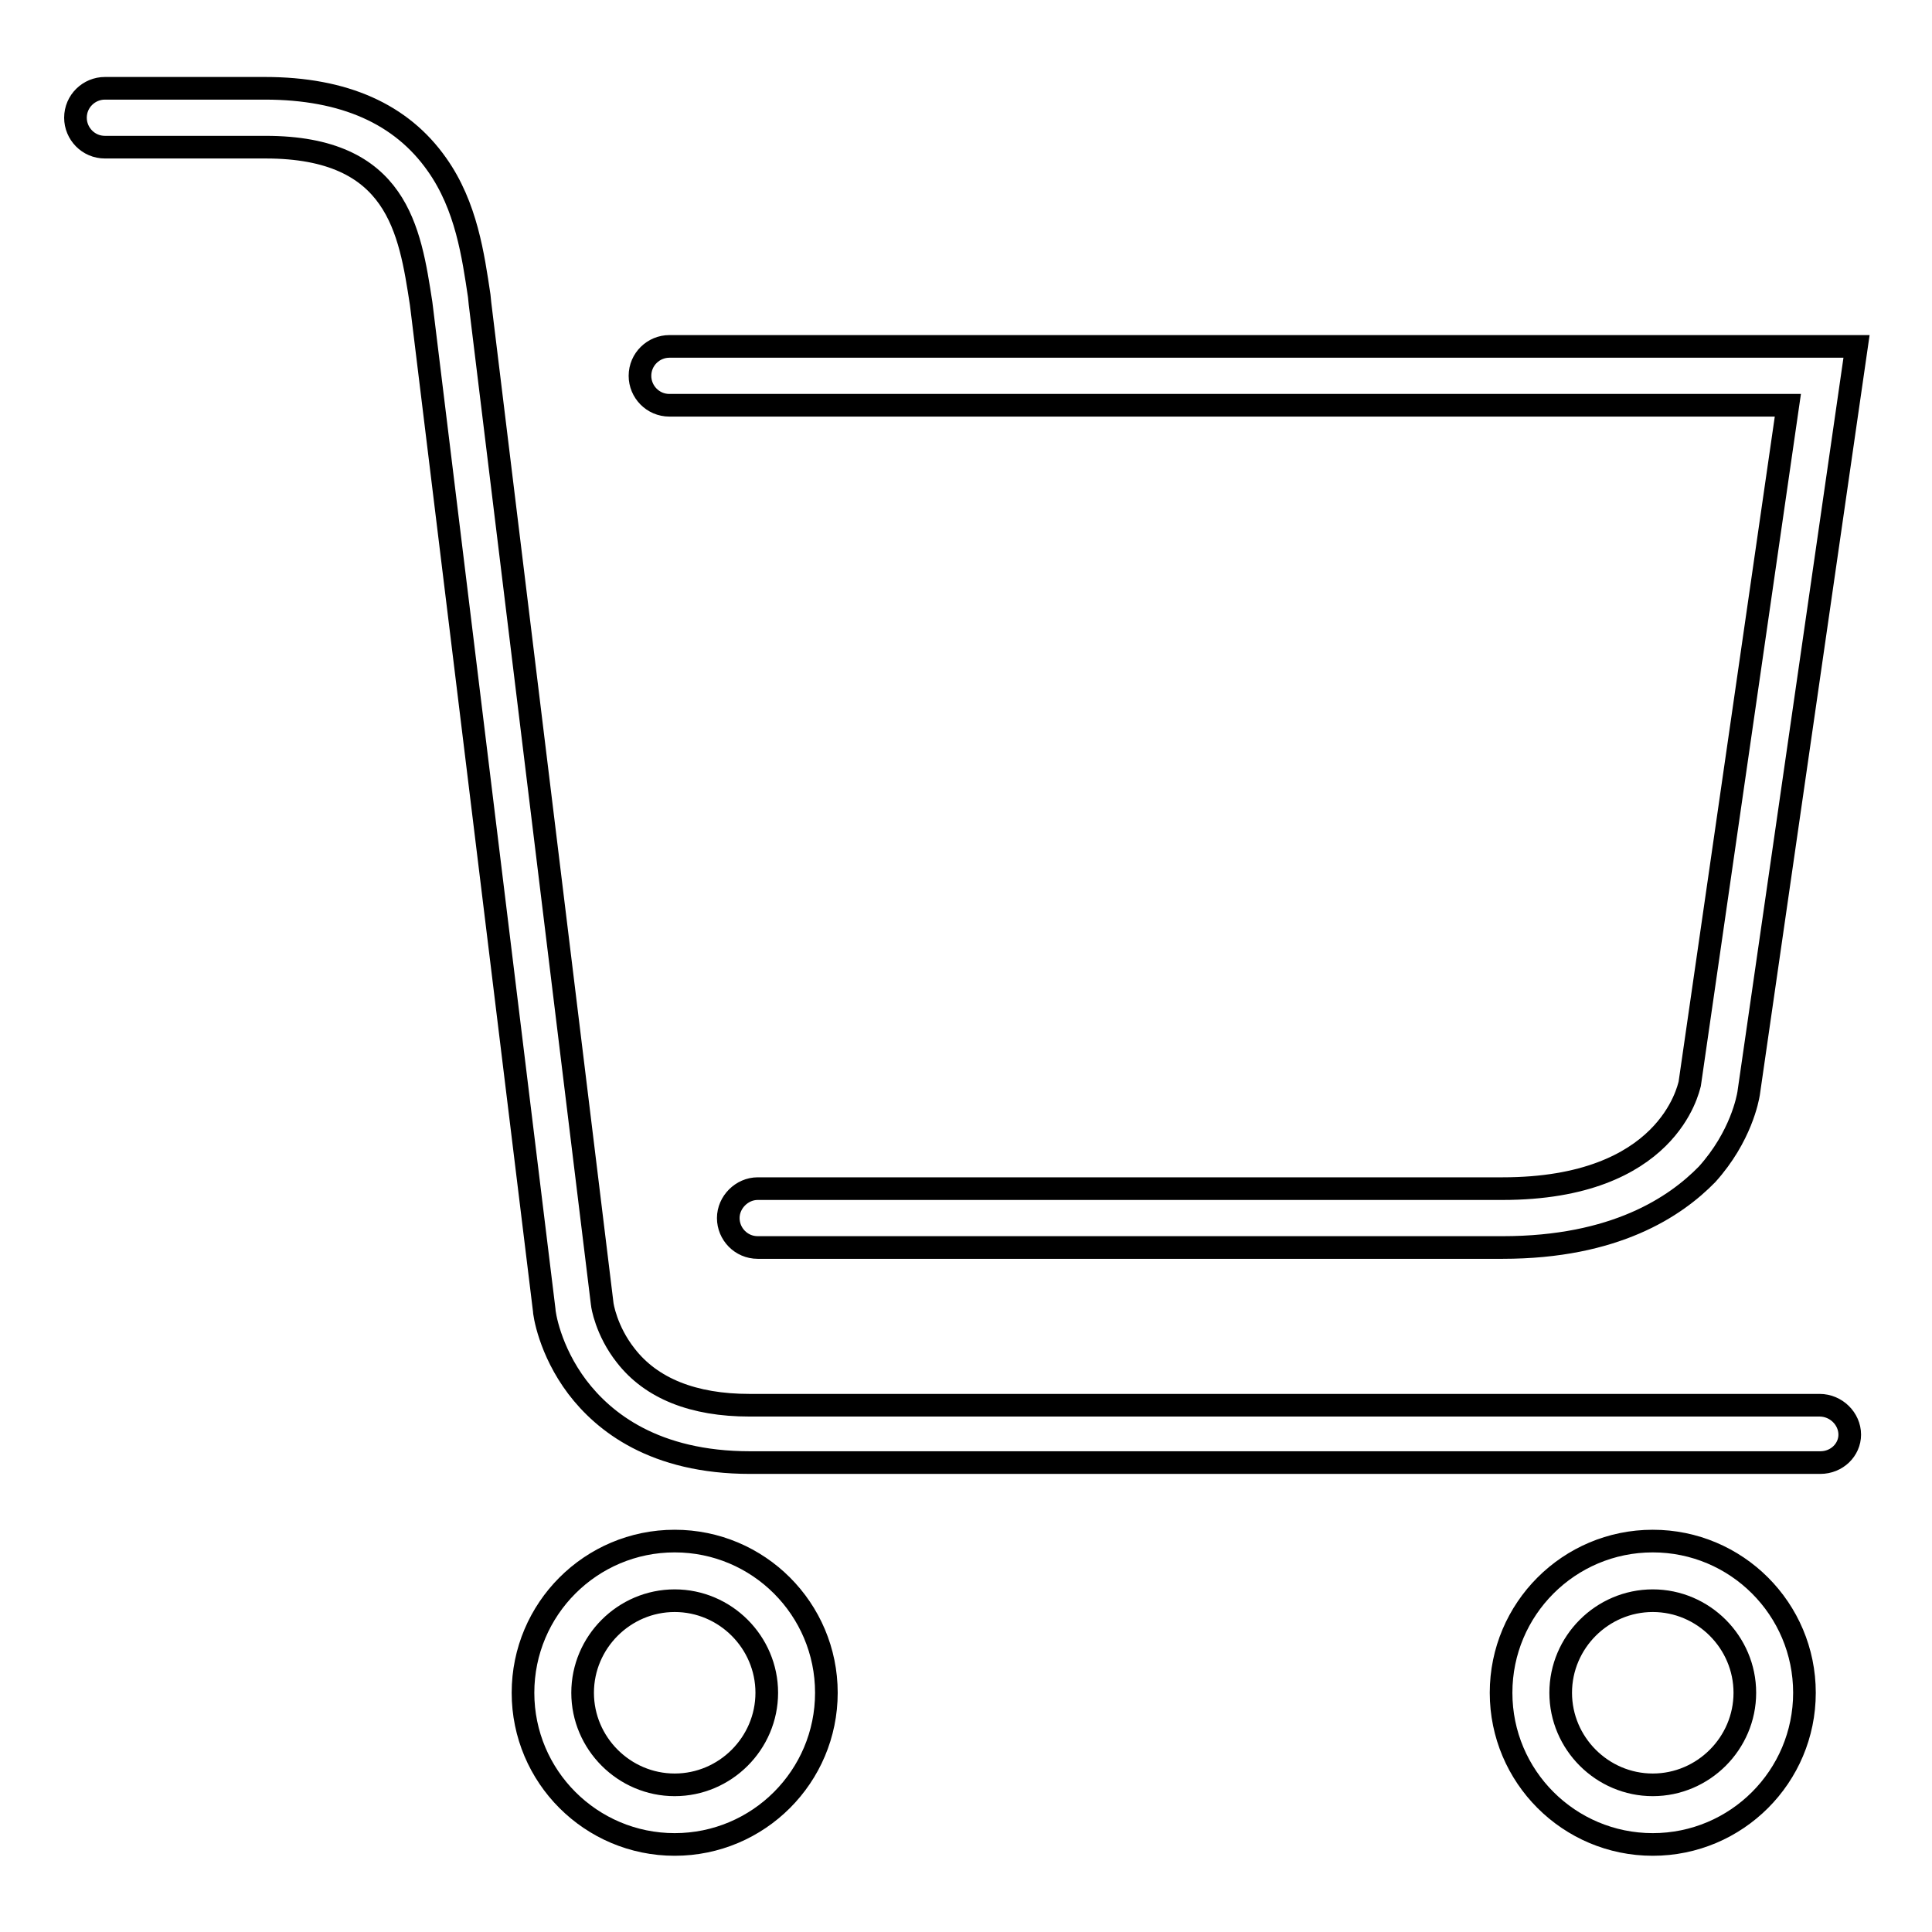
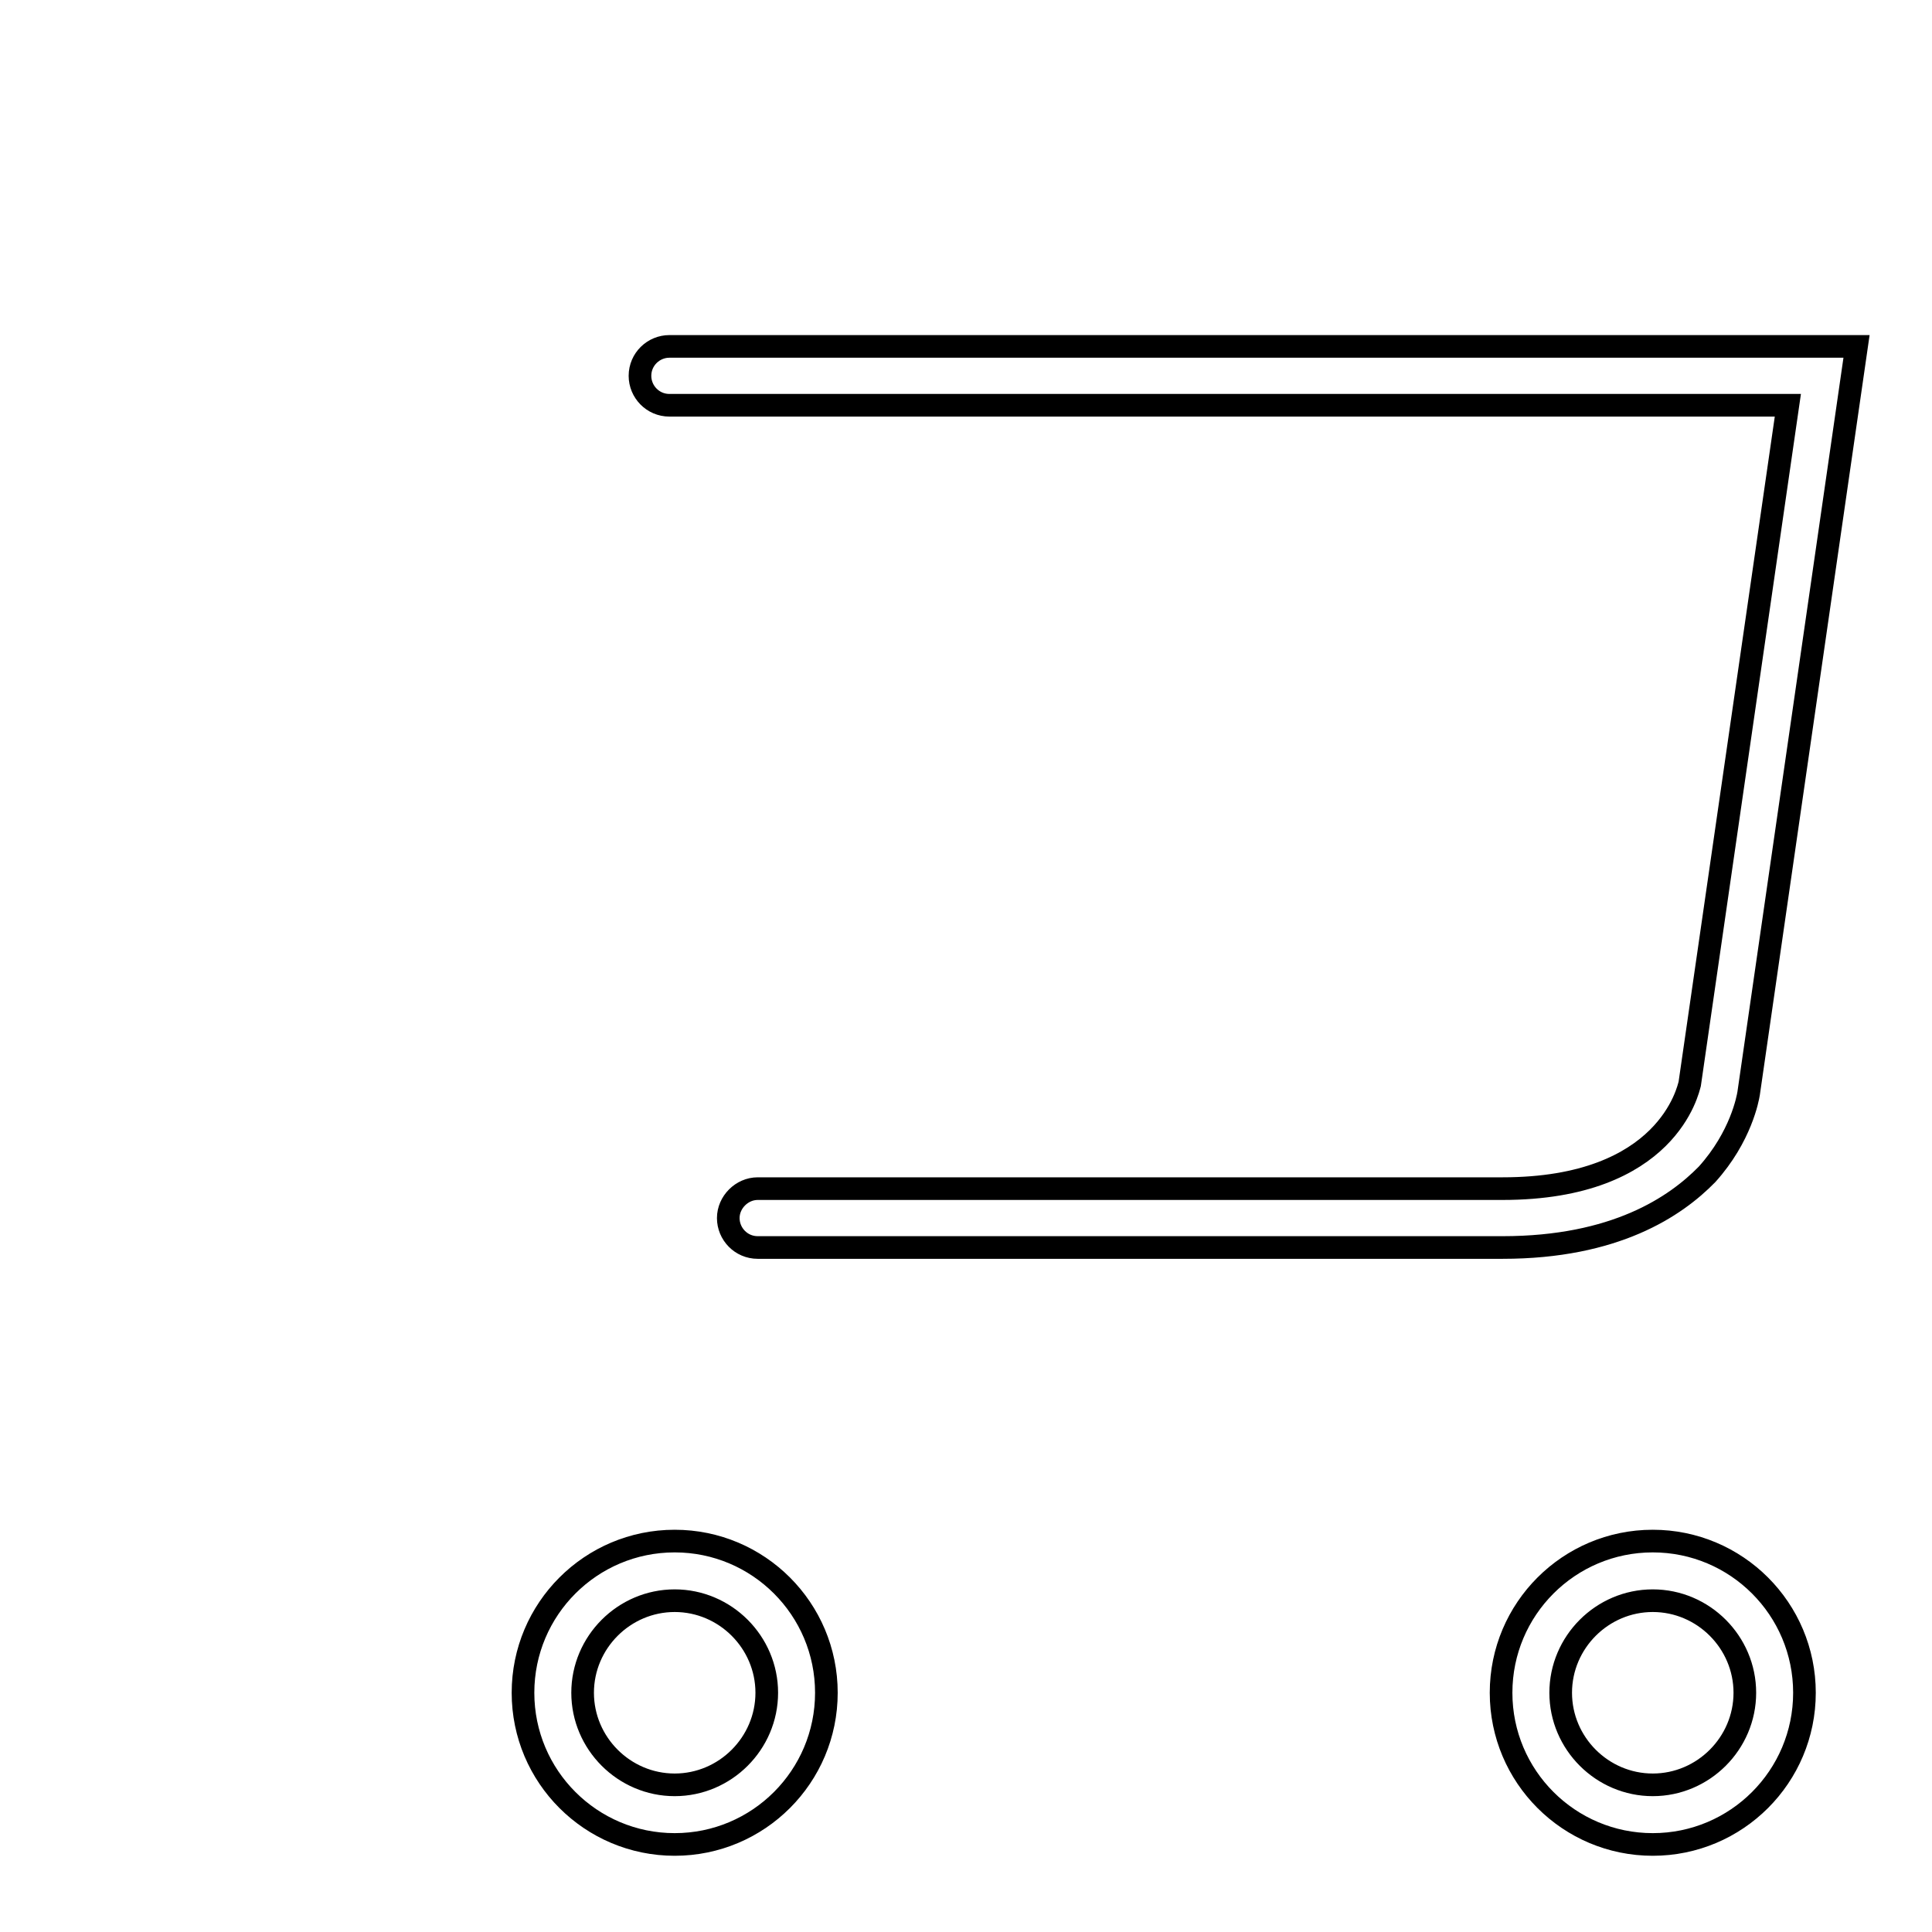
<svg xmlns="http://www.w3.org/2000/svg" version="1.1" x="0px" y="0px" viewBox="0 0 256 256" enable-background="new 0 0 256 256" xml:space="preserve">
  <g>
    <g>
-       <path stroke-width="3" fill-opacity="0" stroke="#000000" d="M241.2,193.8H99.4c-12.7,0-19.4-5.4-22.9-10c-3.7-4.9-4.4-9.8-4.4-10.3L55.9,41l-0.1-0.8c-1.5-9.7-3.1-20.7-20.6-20.7H13.9c-2.2,0-3.9-1.8-3.9-3.9c0-2.2,1.8-3.9,3.9-3.9h21.2c10.5,0,18.1,3.4,22.8,10.1c3.9,5.5,4.8,12.1,5.6,17.4l0.1,1l16.2,132.6c0,0.1,0.5,3.5,3.1,6.8c3.4,4.4,9,6.6,16.4,6.6h141.8c2.2,0,4,1.8,4,3.9C245.1,192.1,243.4,193.8,241.2,193.8z" />
      <path stroke-width="3" fill-opacity="0" stroke="#000000" d="M199.1,165.3h-98.7c-2.2,0-3.9-1.8-3.9-3.9s1.8-3.9,3.9-3.9h98.7c21.9,0,24.6-13.2,24.8-13.9l13-89.9H88.7c-2.2,0-3.9-1.8-3.9-3.9c0-2.2,1.8-3.9,3.9-3.9H246l-14.3,99c-0.1,0.6-1,5.7-5.5,10.7C222,159.9,214,165.3,199.1,165.3z" />
      <path stroke-width="3" fill-opacity="0" stroke="#000000" d="M89.4,244.4c-11.1,0-20.1-9-20.1-20.1c0-11.1,9-20.1,20.1-20.1c11.1,0,20.1,9,20.1,20.1C109.5,235.4,100.5,244.4,89.4,244.4z M89.4,212.1c-6.7,0-12.2,5.5-12.2,12.2c0,6.7,5.5,12.2,12.2,12.2c6.7,0,12.2-5.5,12.2-12.2C101.6,217.6,96.1,212.1,89.4,212.1z" />
      <path stroke-width="3" fill-opacity="0" stroke="#000000" d="M219,244.4c-11.1,0-20.1-9-20.1-20.1c0-11.1,9-20.1,20.1-20.1s20.1,9,20.1,20.1C239.1,235.4,230.1,244.4,219,244.4z M219,212.1c-6.7,0-12.2,5.5-12.2,12.2c0,6.7,5.5,12.2,12.2,12.2c6.7,0,12.2-5.5,12.2-12.2S225.7,212.1,219,212.1z" />
    </g>
  </g>
</svg>